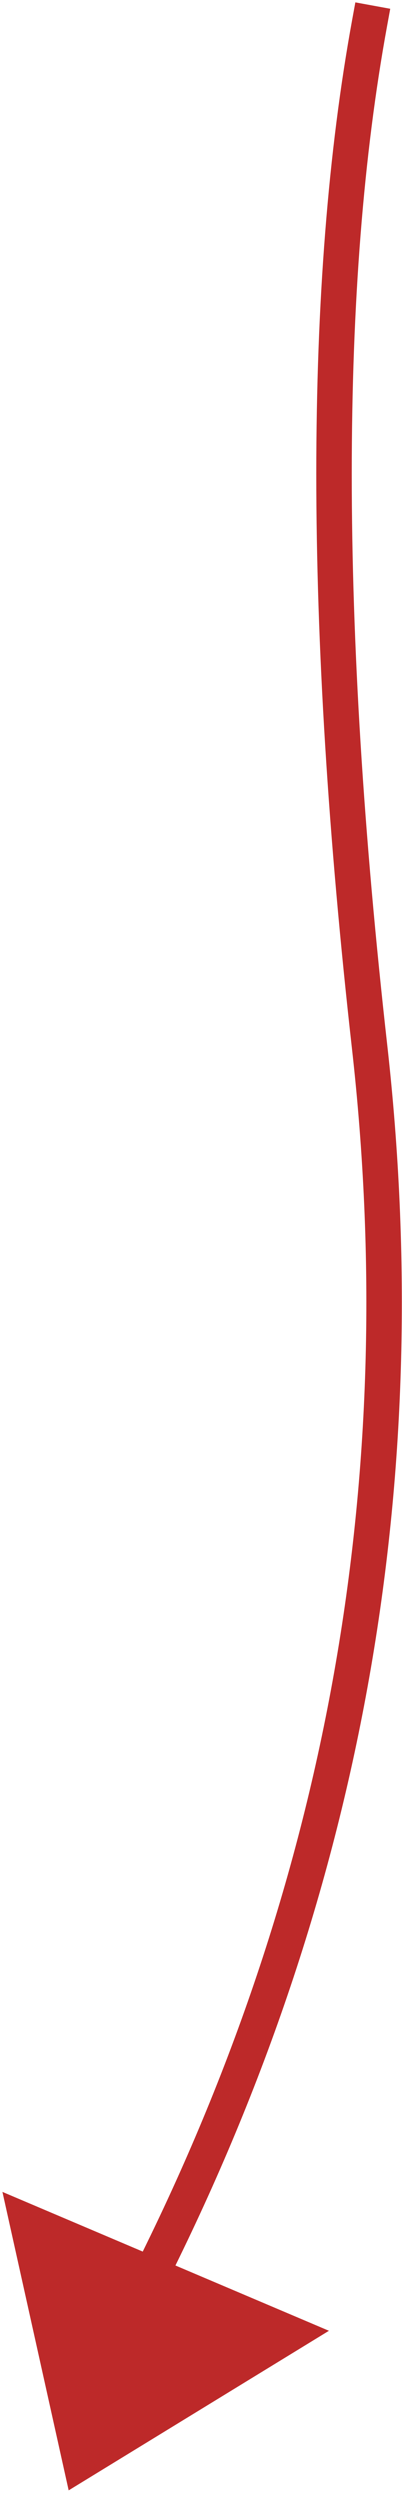
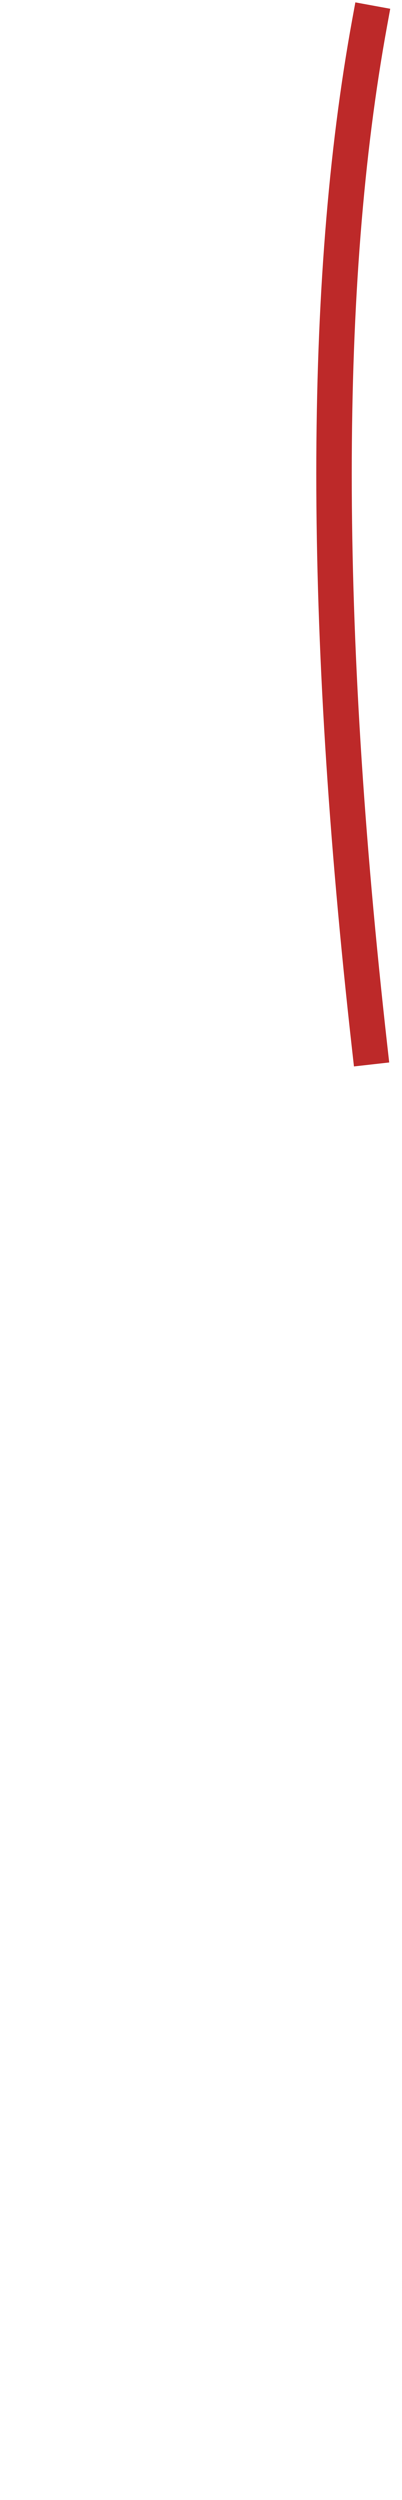
<svg xmlns="http://www.w3.org/2000/svg" width="34px" height="211px" viewBox="0 0 34 211" version="1.1">
  <title>Group 4</title>
  <desc>Created with Sketch.</desc>
  <defs />
  <g id="Page-1" stroke="none" stroke-width="1" fill="none" fill-rule="evenodd">
    <g id="Desktop-HD" transform="translate(-311, -2954)">
      <g id="Group-4" transform="translate(248, 2955)">
-         <path d="M3.46,48.213 C23.72,57.502 47.314,74.022 74.239,97.773 C101.165,121.524 132.27,136.181 167.554,141.744" id="Line" stroke="#BD2929" stroke-width="3" stroke-linecap="square" transform="translate(85.507, 94.978) scale(1, -1) rotate(-125) translate(-85.507, -94.978) " />
-         <polygon id="Triangle" fill="#BD2929" transform="translate(72.91, 199.526) scale(1, -1) rotate(-23) translate(-72.91, -199.526) " points="72.91 189.026 87.91 210.026 57.91 210.026" />
+         <path d="M3.46,48.213 C23.72,57.502 47.314,74.022 74.239,97.773 " id="Line" stroke="#BD2929" stroke-width="3" stroke-linecap="square" transform="translate(85.507, 94.978) scale(1, -1) rotate(-125) translate(-85.507, -94.978) " />
      </g>
    </g>
  </g>
</svg>